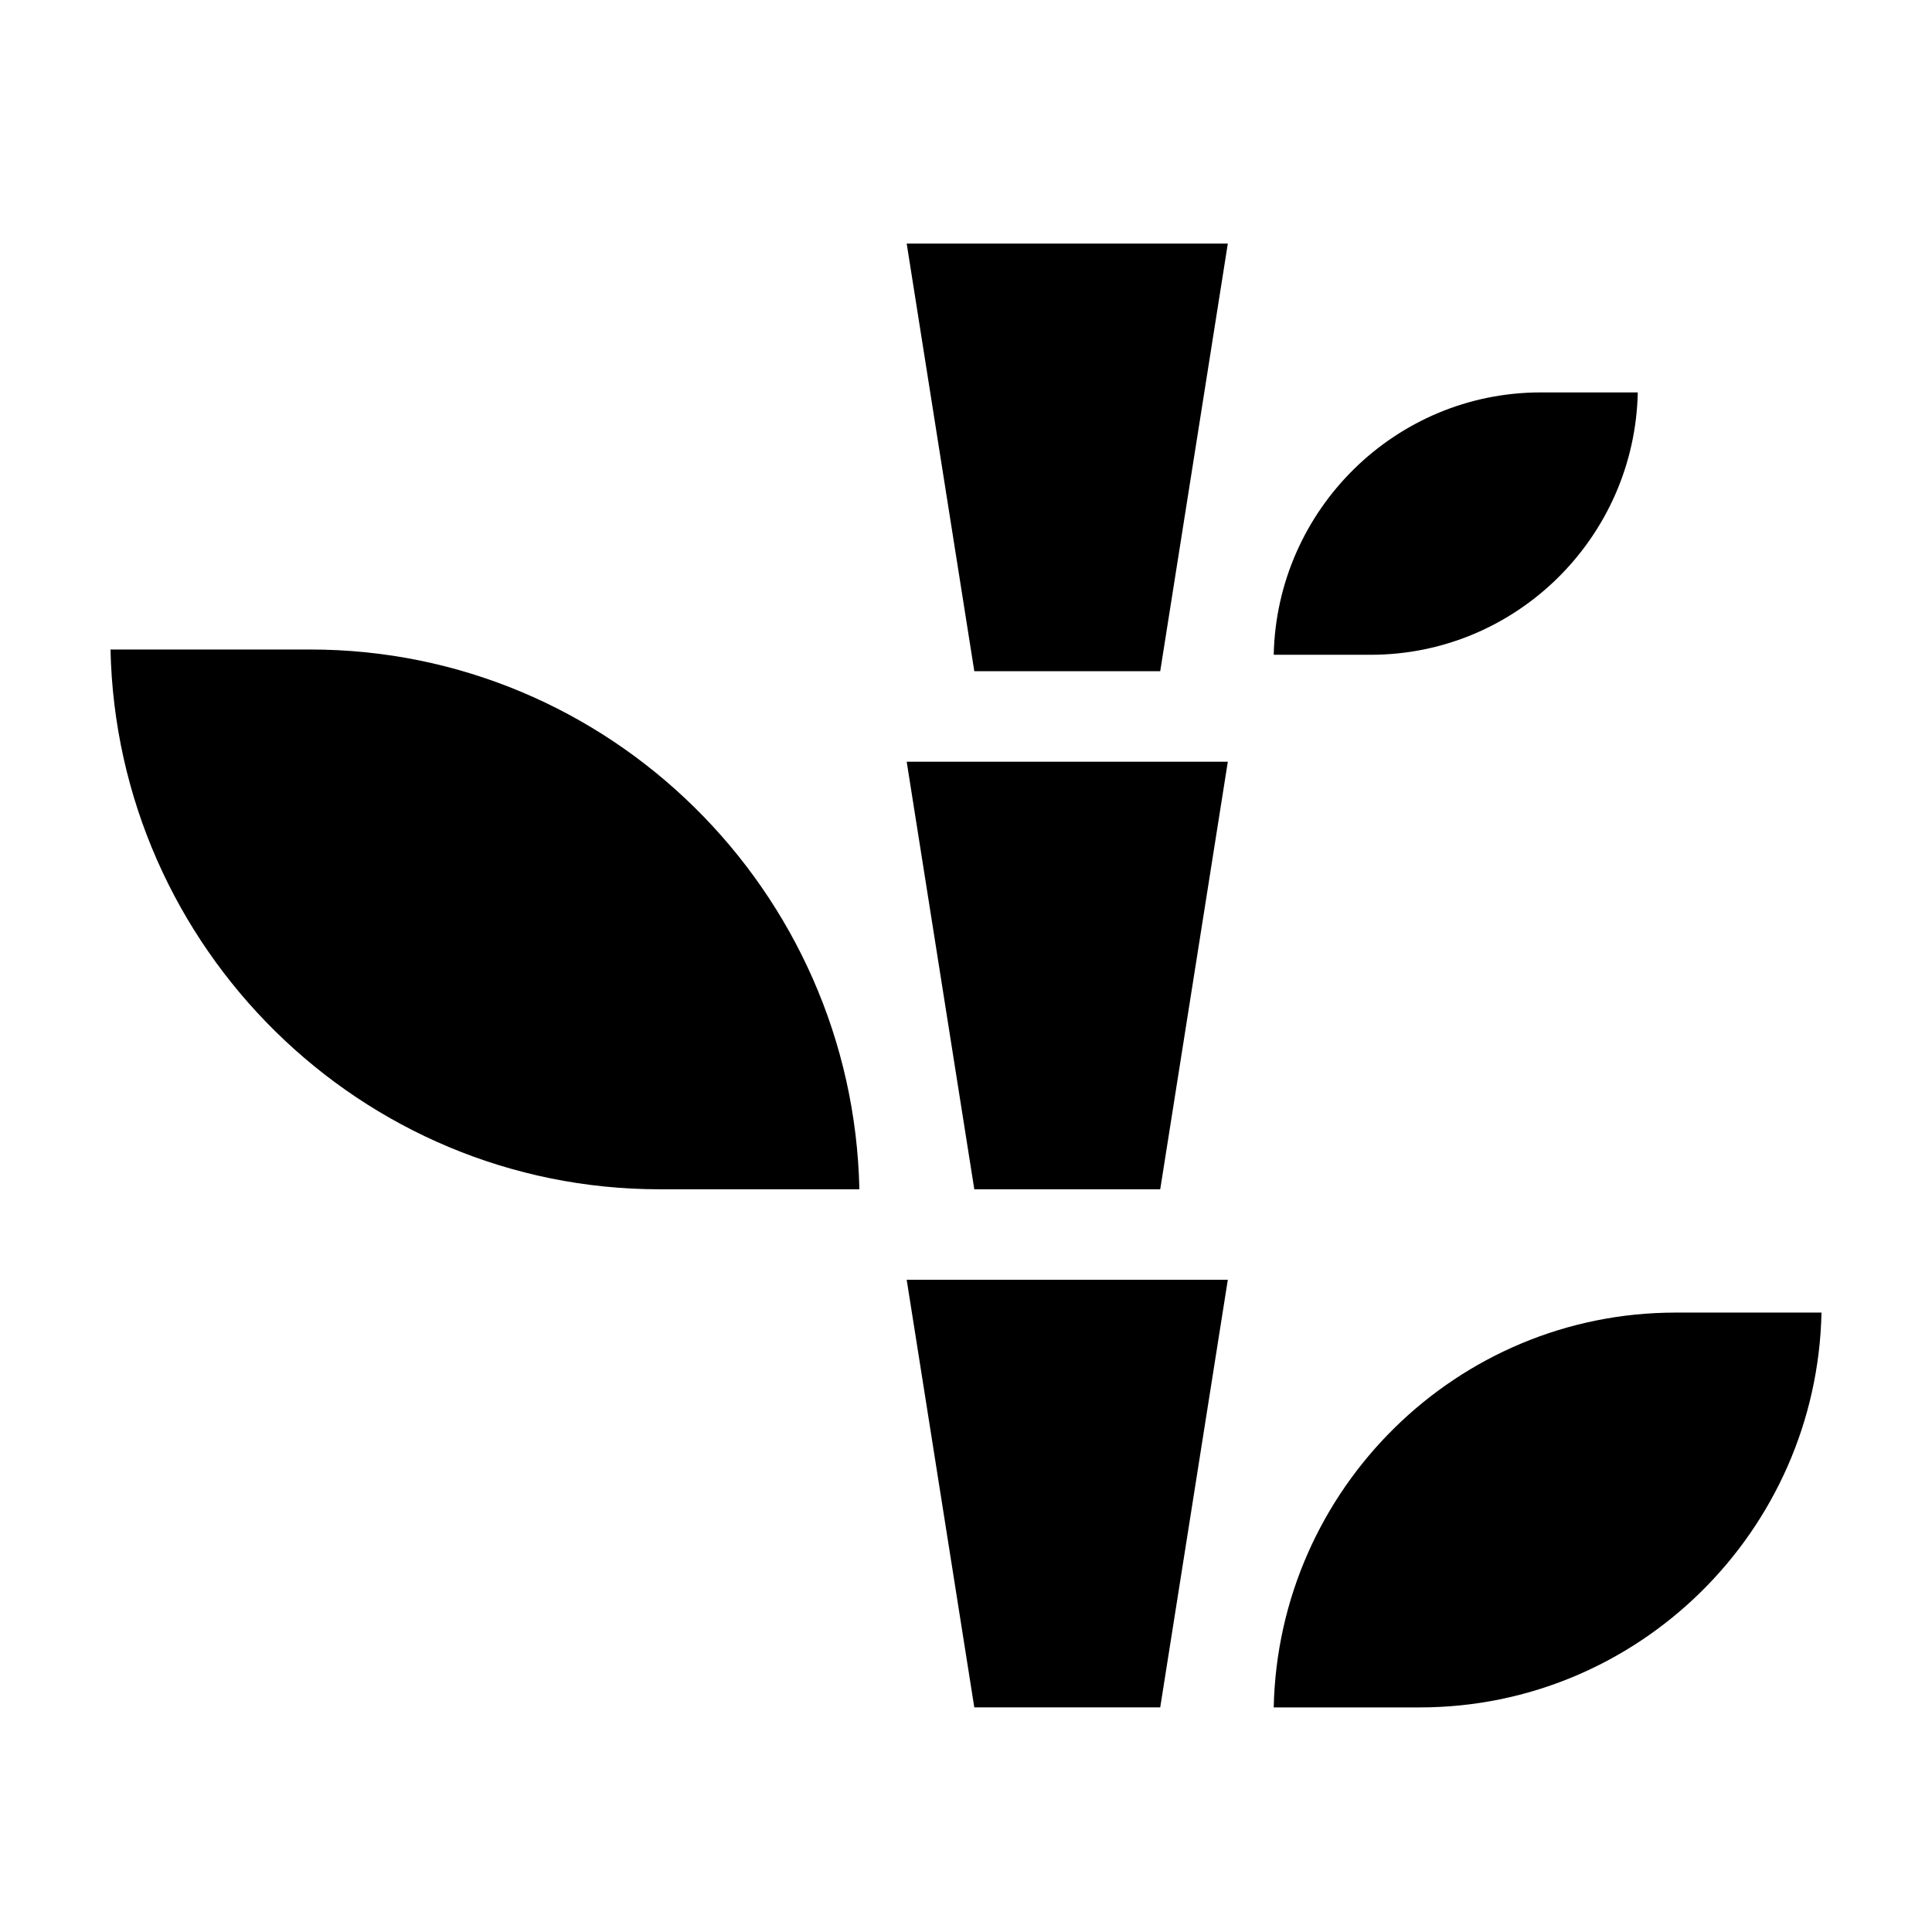
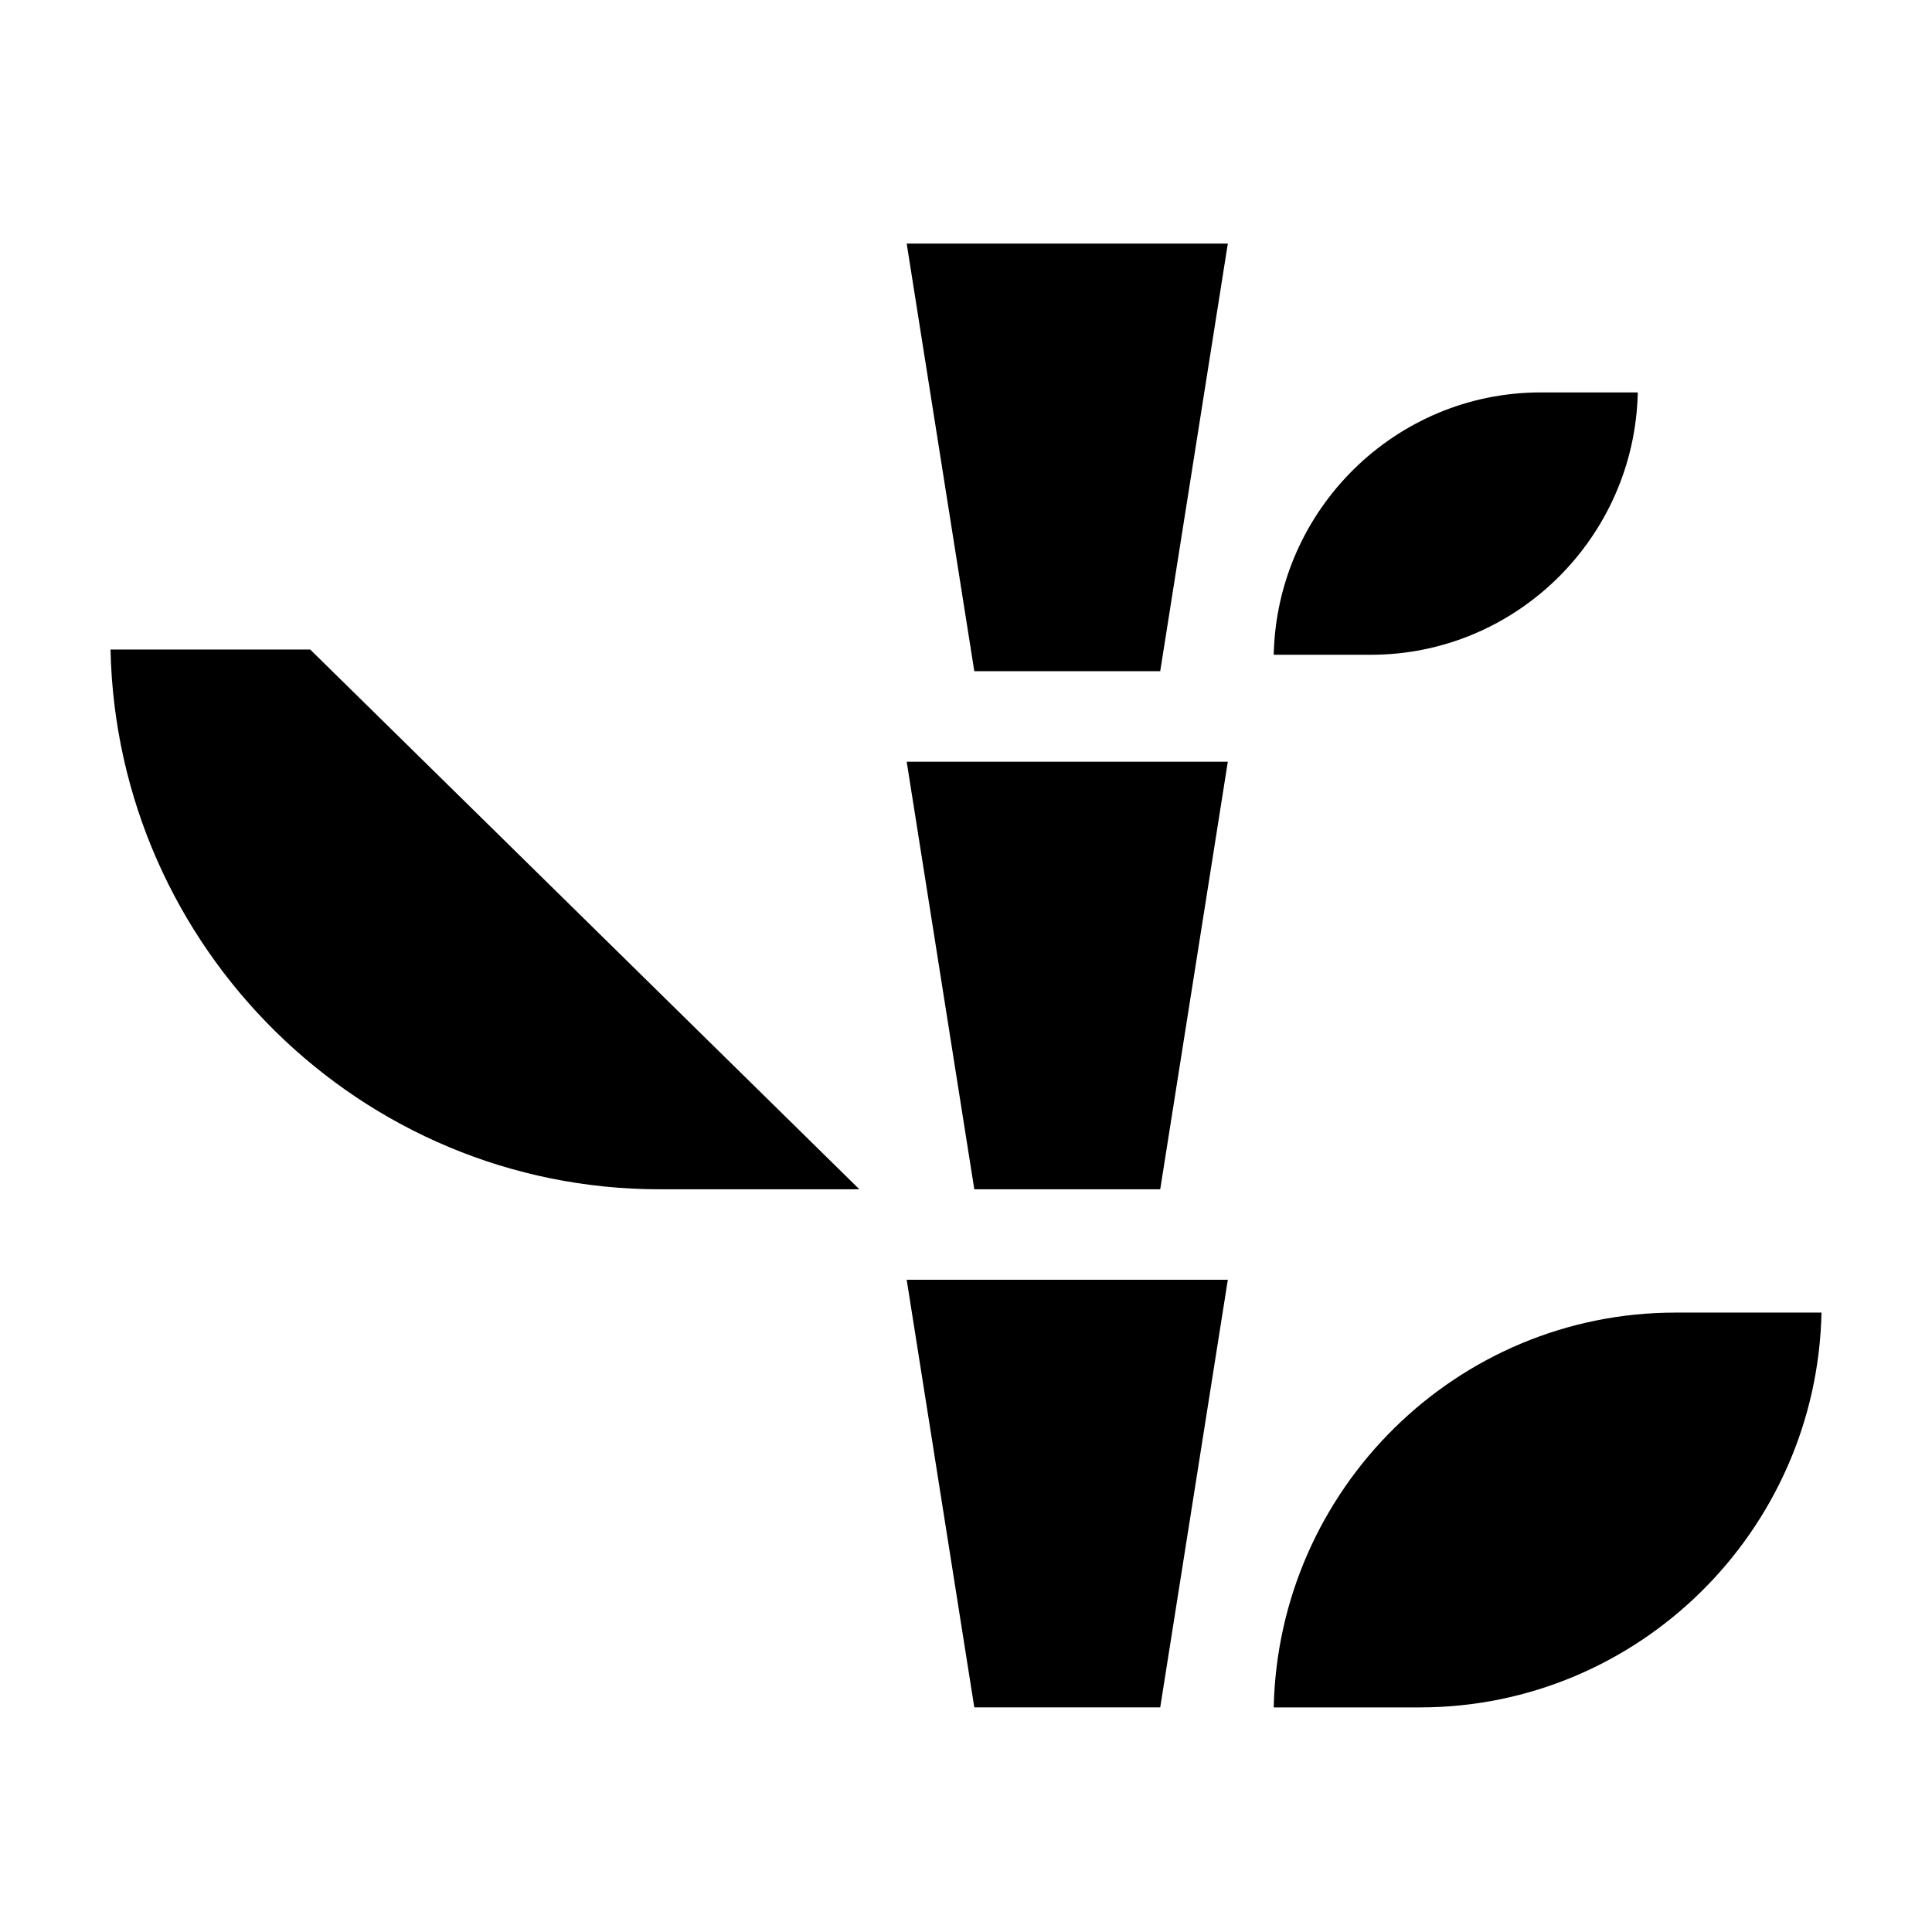
<svg xmlns="http://www.w3.org/2000/svg" fill="#000000" width="800px" height="800px" version="1.1" viewBox="144 144 512 512">
-   <path d="m402.2 321.87h49.27l17.914-113.32h-85.102zm185.82 169.98c-57.949 0-105.23 46.719-106.47 104.63h38.707c57.941 0 105.23-46.719 106.46-104.63zm-185.82-32.676h49.27l17.914-113.31h-85.102zm175.83-211.18h-25.719c-38.512 0-69.938 31.047-70.762 69.527h25.719c38.512 0 69.938-31.047 70.762-69.527zm-175.83 348.48h49.27l17.914-113.32h-85.102zm-176-280.35h-52.914c1.691 79.168 66.324 143.05 145.54 143.05h52.918c-1.695-79.172-66.328-143.05-145.54-143.05z" fill-rule="evenodd" />
+   <path d="m402.2 321.87h49.27l17.914-113.32h-85.102zm185.82 169.98c-57.949 0-105.23 46.719-106.47 104.63h38.707c57.941 0 105.23-46.719 106.46-104.63zm-185.82-32.676h49.27l17.914-113.31h-85.102zm175.83-211.18h-25.719c-38.512 0-69.938 31.047-70.762 69.527h25.719c38.512 0 69.938-31.047 70.762-69.527zm-175.83 348.48h49.27l17.914-113.32h-85.102zm-176-280.35h-52.914c1.691 79.168 66.324 143.05 145.54 143.05h52.918z" fill-rule="evenodd" />
</svg>